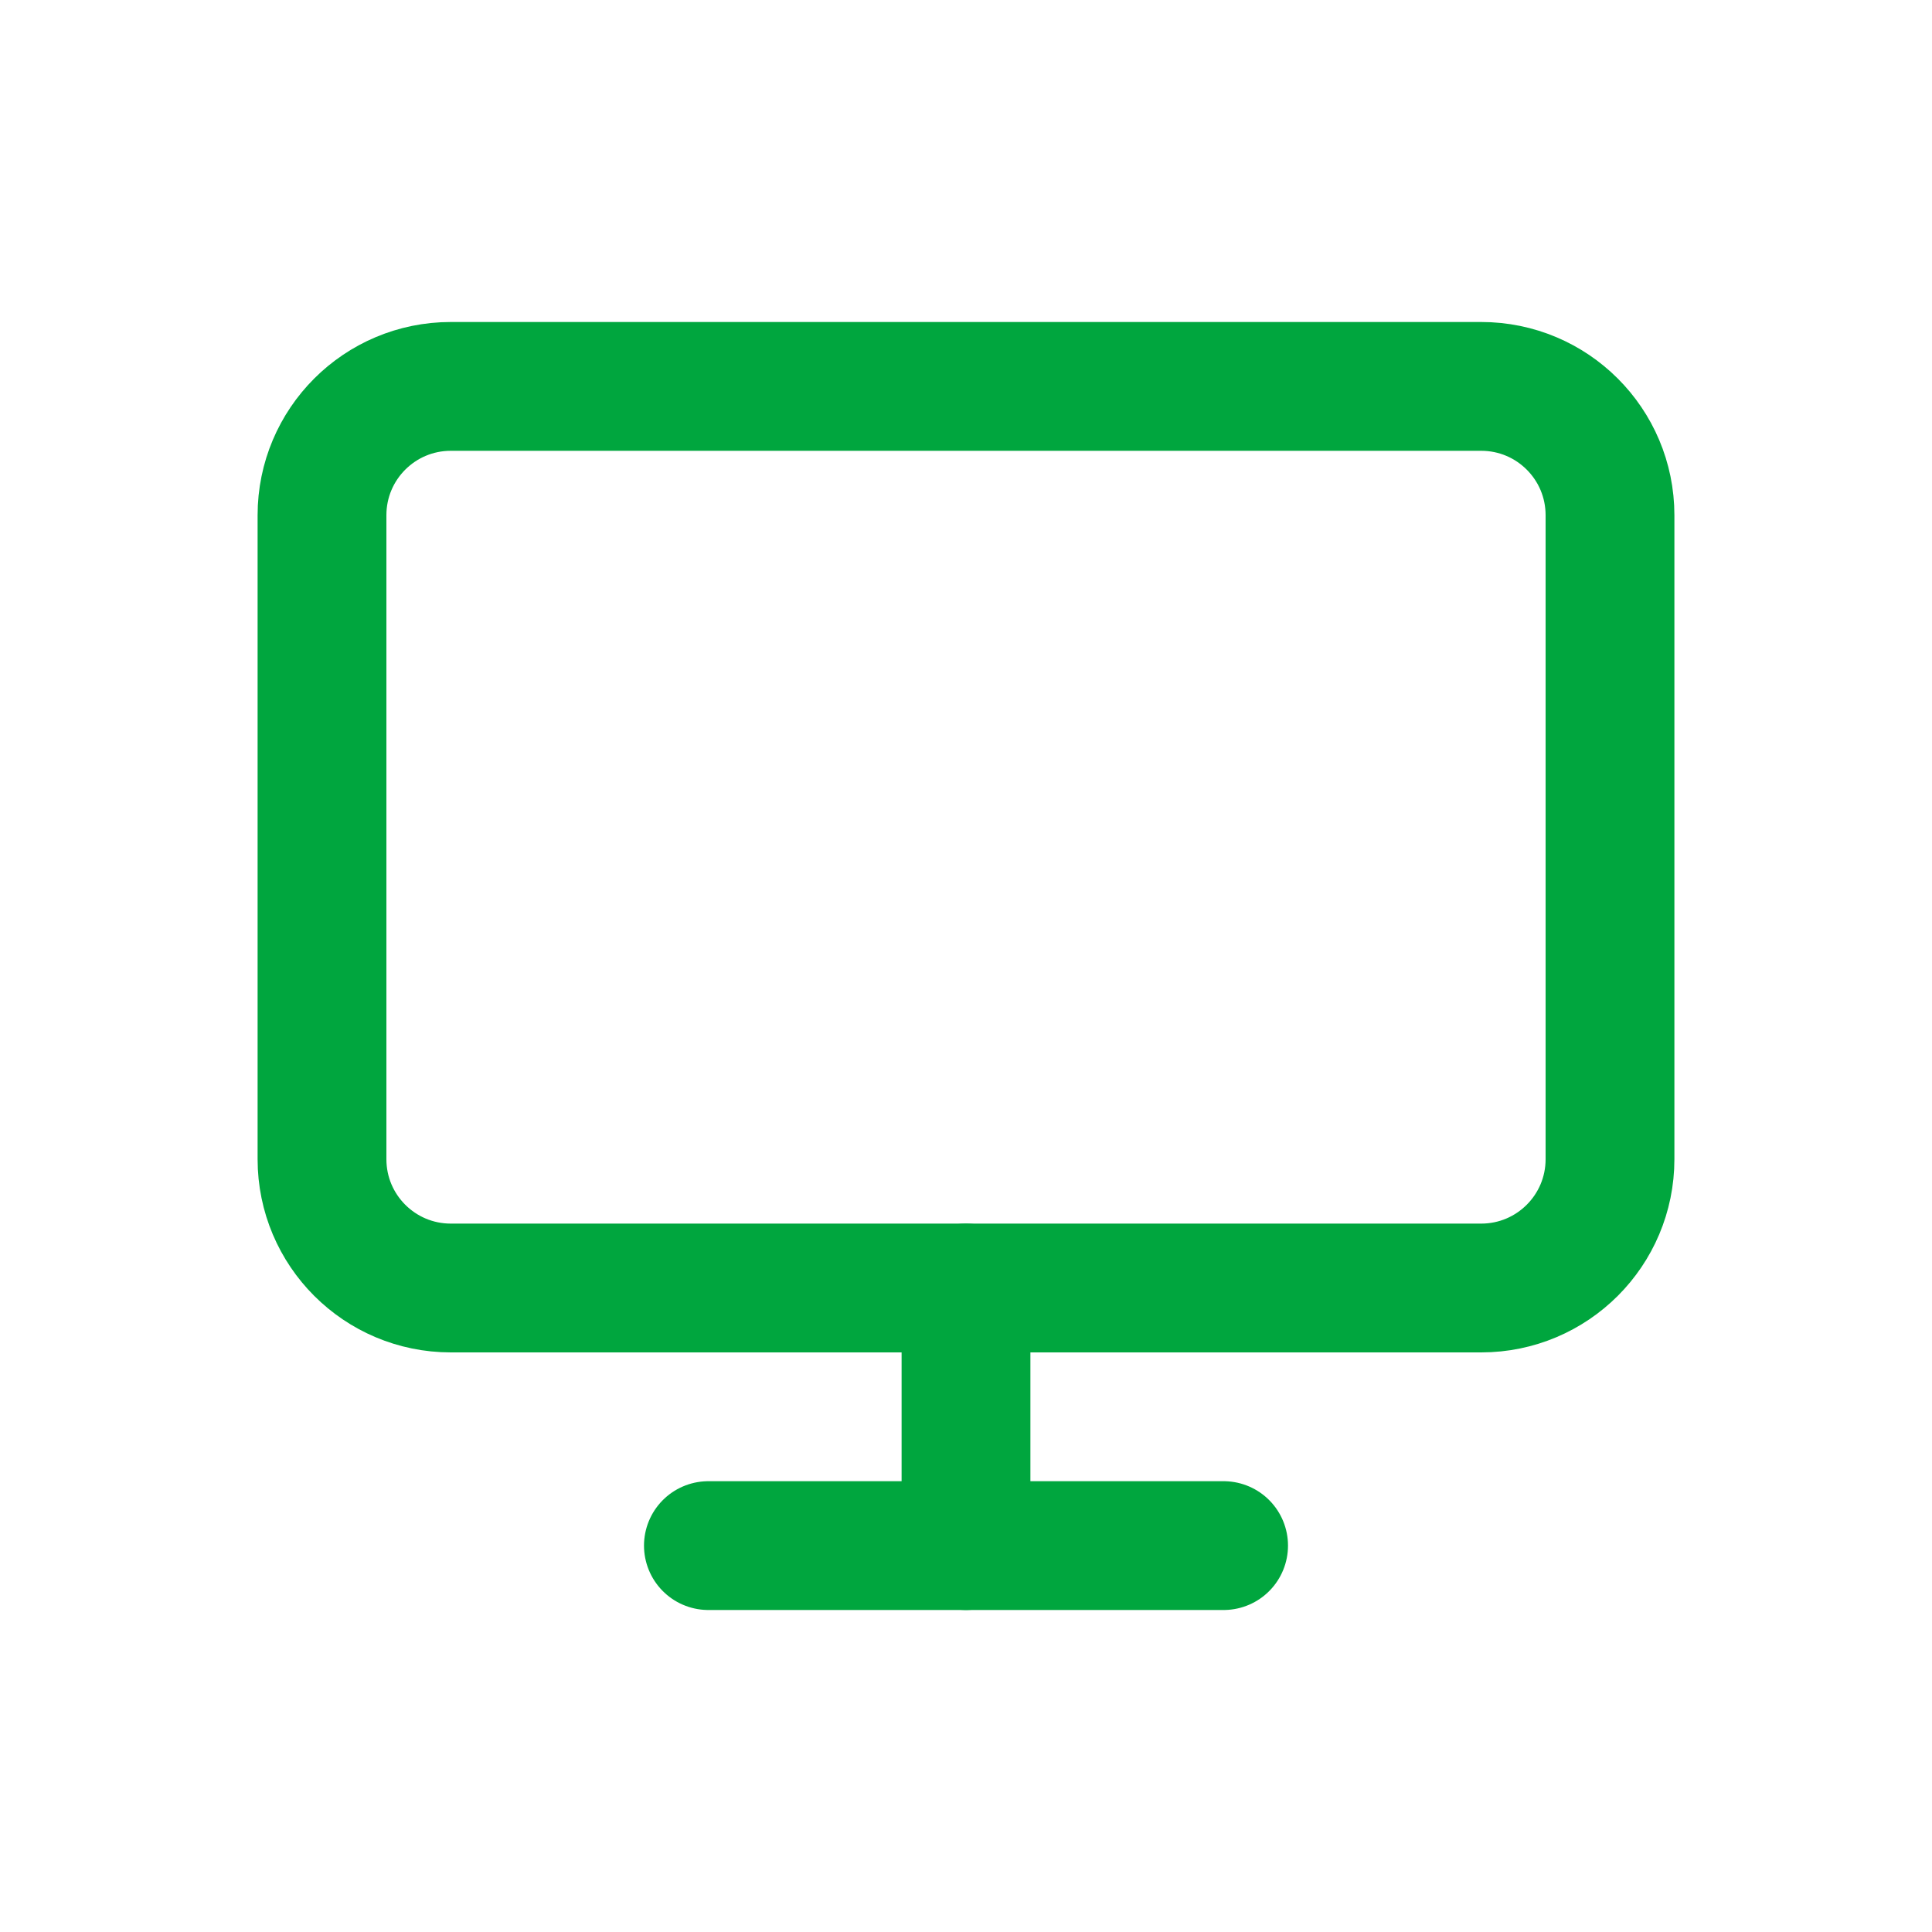
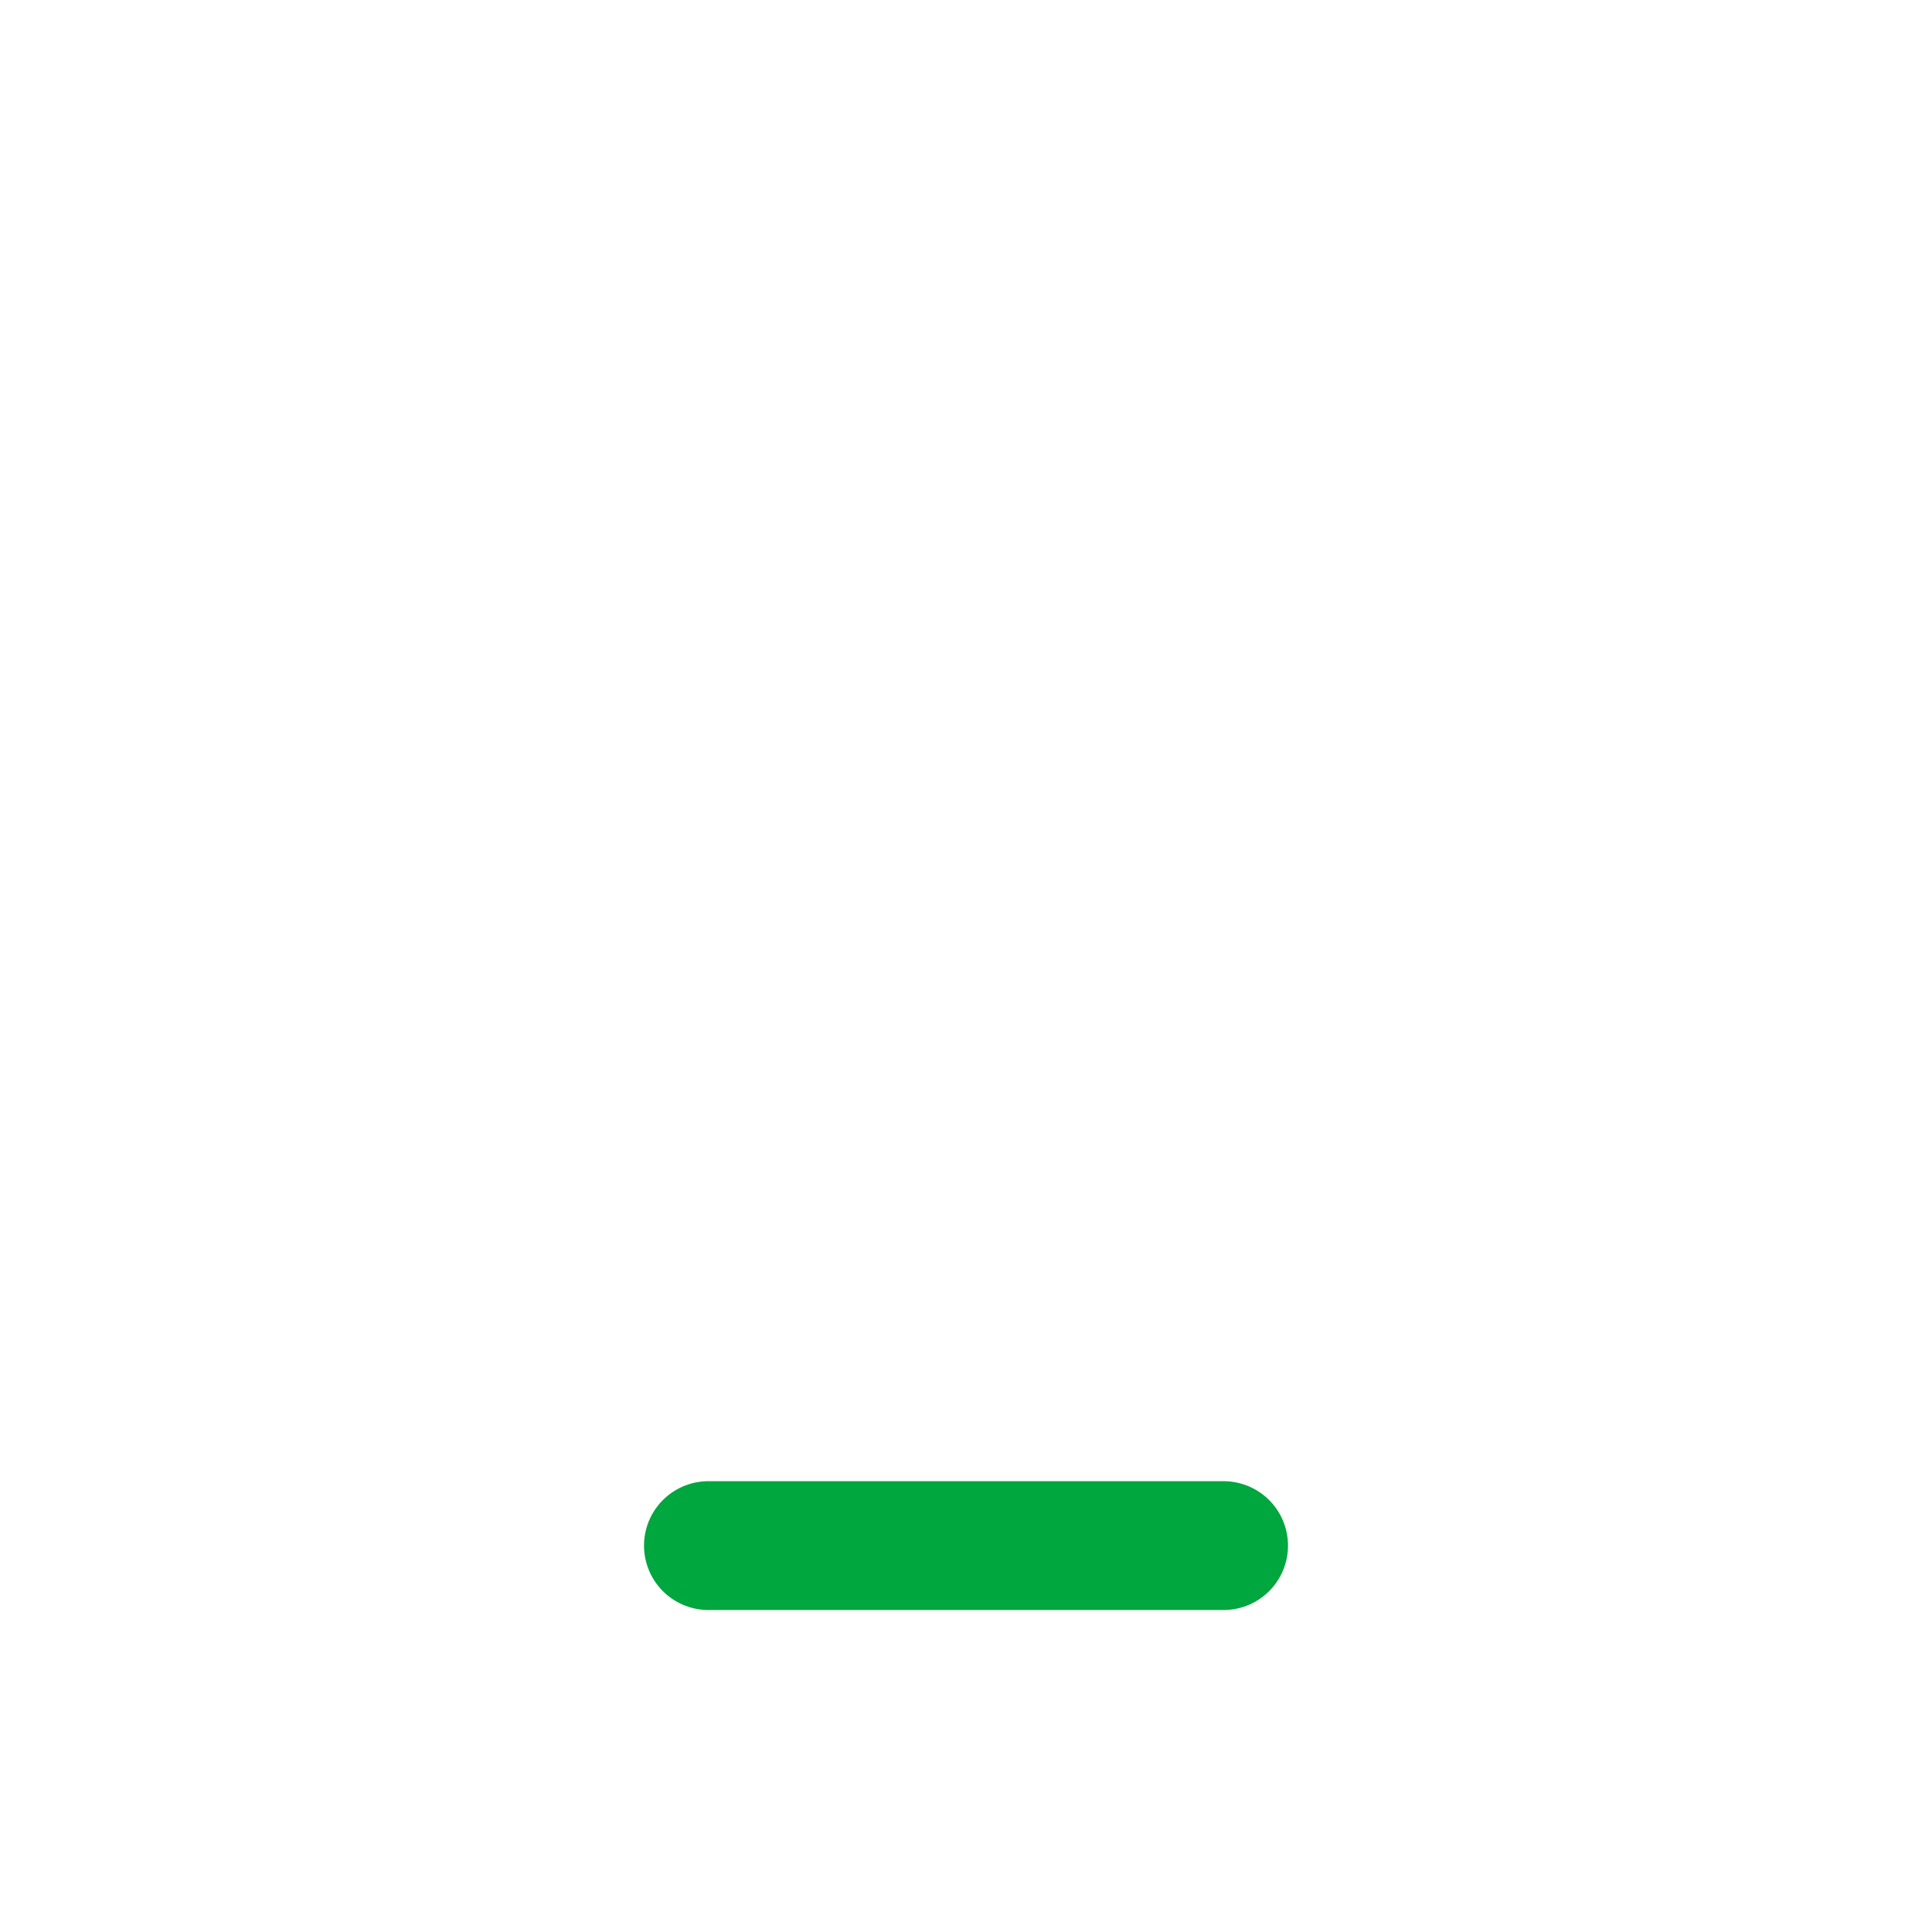
<svg xmlns="http://www.w3.org/2000/svg" width="24" height="24" viewBox="0 0 24 24" fill="none">
-   <path d="M18.4 4.8H5.6C4.716 4.8 4 5.516 4 6.4V14.4C4 15.284 4.716 16 5.6 16H18.4C19.284 16 20 15.284 20 14.4V6.4C20 5.516 19.284 4.8 18.4 4.8Z" stroke="#00A63E" stroke-width="1.6" stroke-linecap="round" stroke-linejoin="round" />
  <path d="M8.8 19.2H15.2" stroke="#00A63E" stroke-width="1.6" stroke-linecap="round" stroke-linejoin="round" />
-   <path d="M12 16V19.2" stroke="#00A63E" stroke-width="1.6" stroke-linecap="round" stroke-linejoin="round" />
</svg>